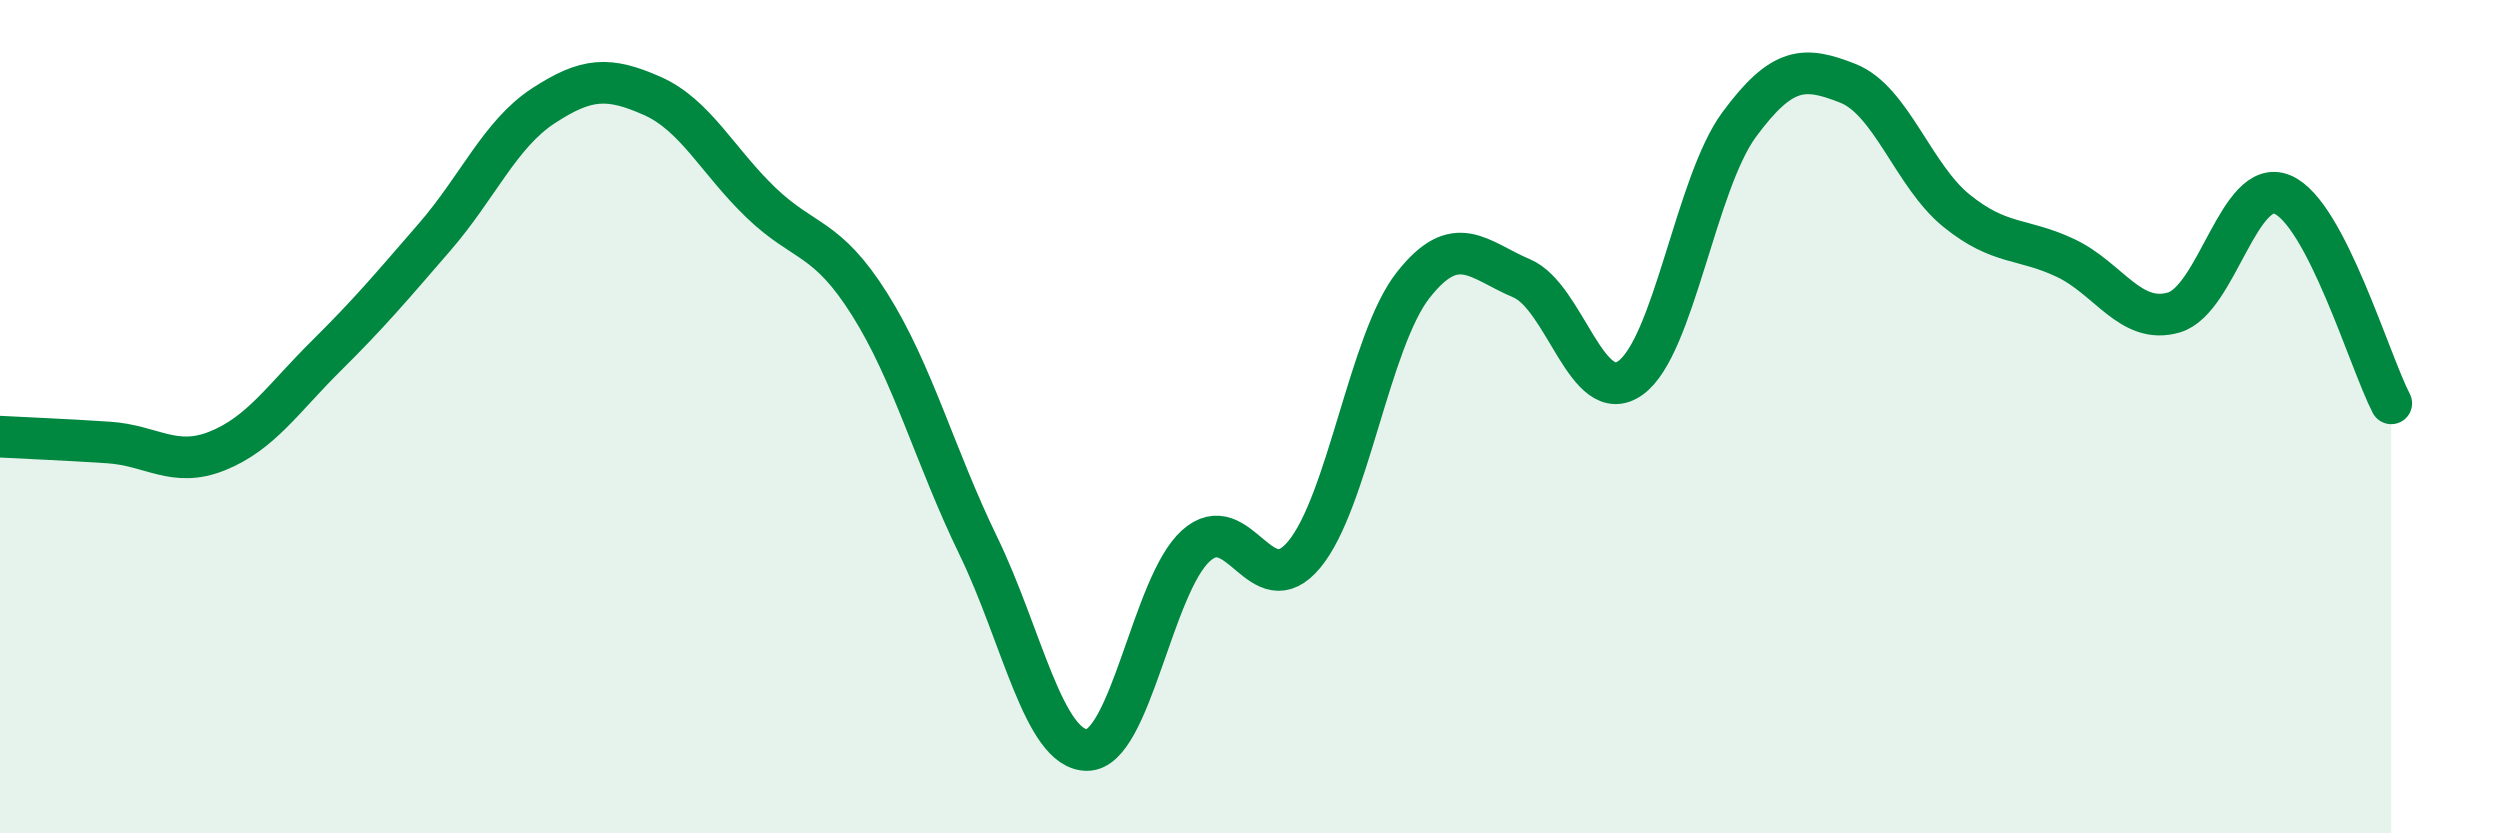
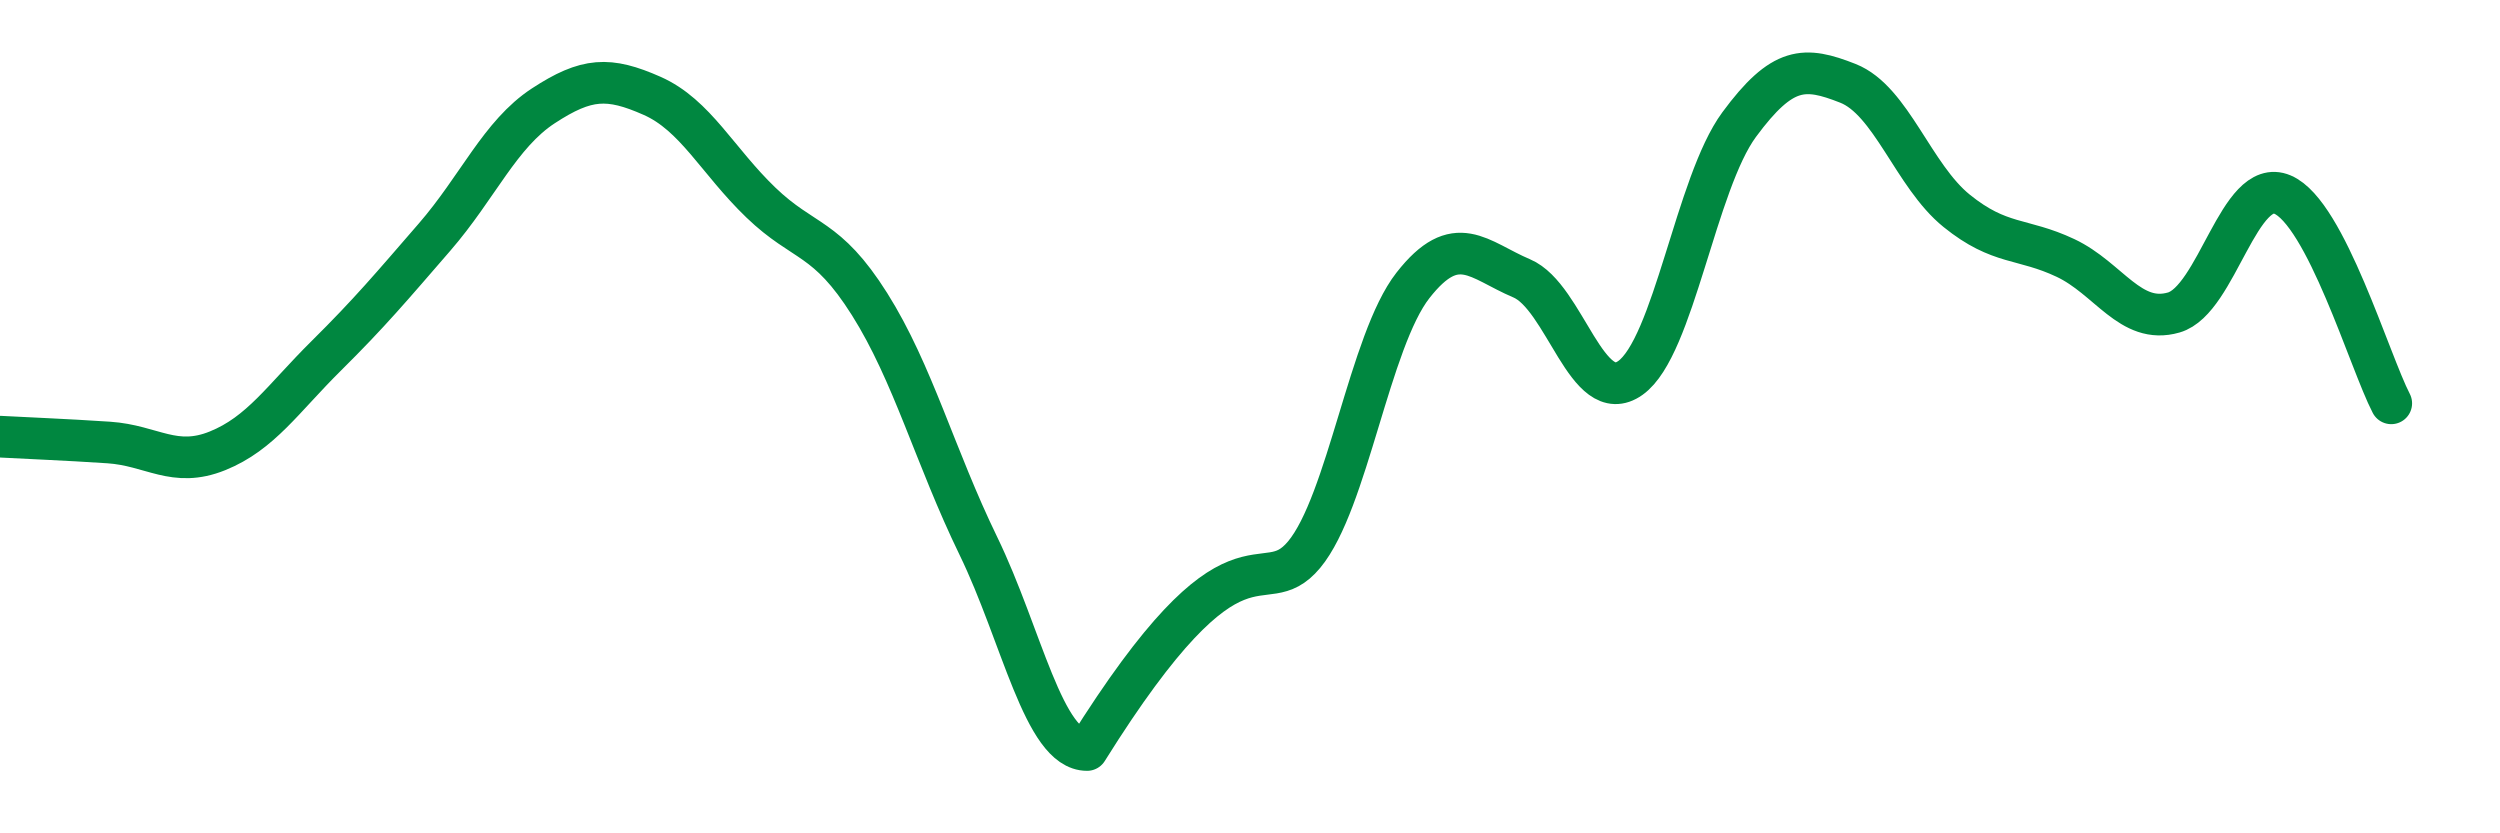
<svg xmlns="http://www.w3.org/2000/svg" width="60" height="20" viewBox="0 0 60 20">
-   <path d="M 0,10.48 C 0.52,10.51 1.57,10.55 2.61,10.62 C 3.65,10.69 4.18,11.24 5.22,10.82 C 6.26,10.4 6.79,9.57 7.83,8.54 C 8.87,7.51 9.39,6.89 10.43,5.69 C 11.47,4.49 12,3.22 13.04,2.54 C 14.08,1.86 14.61,1.84 15.65,2.3 C 16.69,2.76 17.22,3.86 18.26,4.86 C 19.3,5.86 19.83,5.65 20.87,7.3 C 21.91,8.95 22.44,10.96 23.48,13.1 C 24.52,15.24 25.05,18 26.09,18 C 27.13,18 27.66,14.04 28.7,13.1 C 29.74,12.16 30.26,14.56 31.3,13.31 C 32.34,12.06 32.87,8.18 33.91,6.85 C 34.95,5.52 35.48,6.24 36.52,6.68 C 37.56,7.12 38.09,9.81 39.13,9.07 C 40.17,8.33 40.7,4.4 41.74,2.99 C 42.78,1.58 43.31,1.59 44.35,2 C 45.39,2.41 45.92,4.22 46.96,5.06 C 48,5.9 48.53,5.7 49.57,6.19 C 50.61,6.68 51.13,7.8 52.17,7.5 C 53.21,7.2 53.74,4.23 54.78,4.67 C 55.82,5.11 56.87,8.68 57.39,9.68L57.39 20L0 20Z" fill="#008740" opacity="0.1" stroke-linecap="round" stroke-linejoin="round" />
-   <path d="M 0,10.48 C 0.52,10.51 1.57,10.55 2.61,10.62 C 3.65,10.69 4.18,11.24 5.22,10.82 C 6.26,10.4 6.79,9.57 7.83,8.54 C 8.87,7.51 9.39,6.89 10.43,5.69 C 11.47,4.49 12,3.22 13.04,2.54 C 14.08,1.86 14.61,1.84 15.65,2.3 C 16.69,2.76 17.22,3.86 18.26,4.86 C 19.3,5.86 19.83,5.65 20.87,7.3 C 21.91,8.95 22.44,10.96 23.48,13.1 C 24.52,15.24 25.05,18 26.09,18 C 27.13,18 27.66,14.04 28.7,13.1 C 29.74,12.16 30.26,14.56 31.3,13.31 C 32.34,12.06 32.87,8.18 33.91,6.85 C 34.95,5.52 35.48,6.24 36.52,6.68 C 37.56,7.12 38.09,9.81 39.13,9.07 C 40.17,8.33 40.7,4.4 41.74,2.99 C 42.78,1.58 43.31,1.59 44.35,2 C 45.39,2.41 45.92,4.22 46.96,5.06 C 48,5.9 48.53,5.7 49.57,6.19 C 50.61,6.68 51.13,7.8 52.17,7.5 C 53.21,7.2 53.74,4.23 54.78,4.67 C 55.82,5.11 56.87,8.68 57.39,9.68" stroke="#008740" stroke-width="1" fill="none" stroke-linecap="round" stroke-linejoin="round" />
+   <path d="M 0,10.48 C 0.52,10.51 1.57,10.55 2.61,10.62 C 3.65,10.69 4.18,11.24 5.22,10.82 C 6.26,10.4 6.79,9.57 7.83,8.54 C 8.87,7.51 9.39,6.89 10.43,5.69 C 11.47,4.49 12,3.22 13.04,2.54 C 14.08,1.86 14.61,1.84 15.65,2.3 C 16.69,2.76 17.22,3.86 18.26,4.86 C 19.3,5.86 19.83,5.65 20.87,7.3 C 21.91,8.95 22.44,10.96 23.48,13.1 C 24.52,15.24 25.05,18 26.09,18 C 29.74,12.16 30.26,14.56 31.3,13.31 C 32.34,12.06 32.87,8.18 33.91,6.85 C 34.95,5.52 35.48,6.24 36.52,6.68 C 37.56,7.12 38.09,9.81 39.13,9.07 C 40.17,8.33 40.7,4.4 41.74,2.99 C 42.78,1.58 43.31,1.59 44.35,2 C 45.39,2.41 45.92,4.22 46.96,5.06 C 48,5.9 48.53,5.7 49.57,6.19 C 50.61,6.68 51.13,7.8 52.17,7.5 C 53.21,7.2 53.74,4.23 54.78,4.67 C 55.82,5.11 56.87,8.68 57.39,9.68" stroke="#008740" stroke-width="1" fill="none" stroke-linecap="round" stroke-linejoin="round" />
</svg>